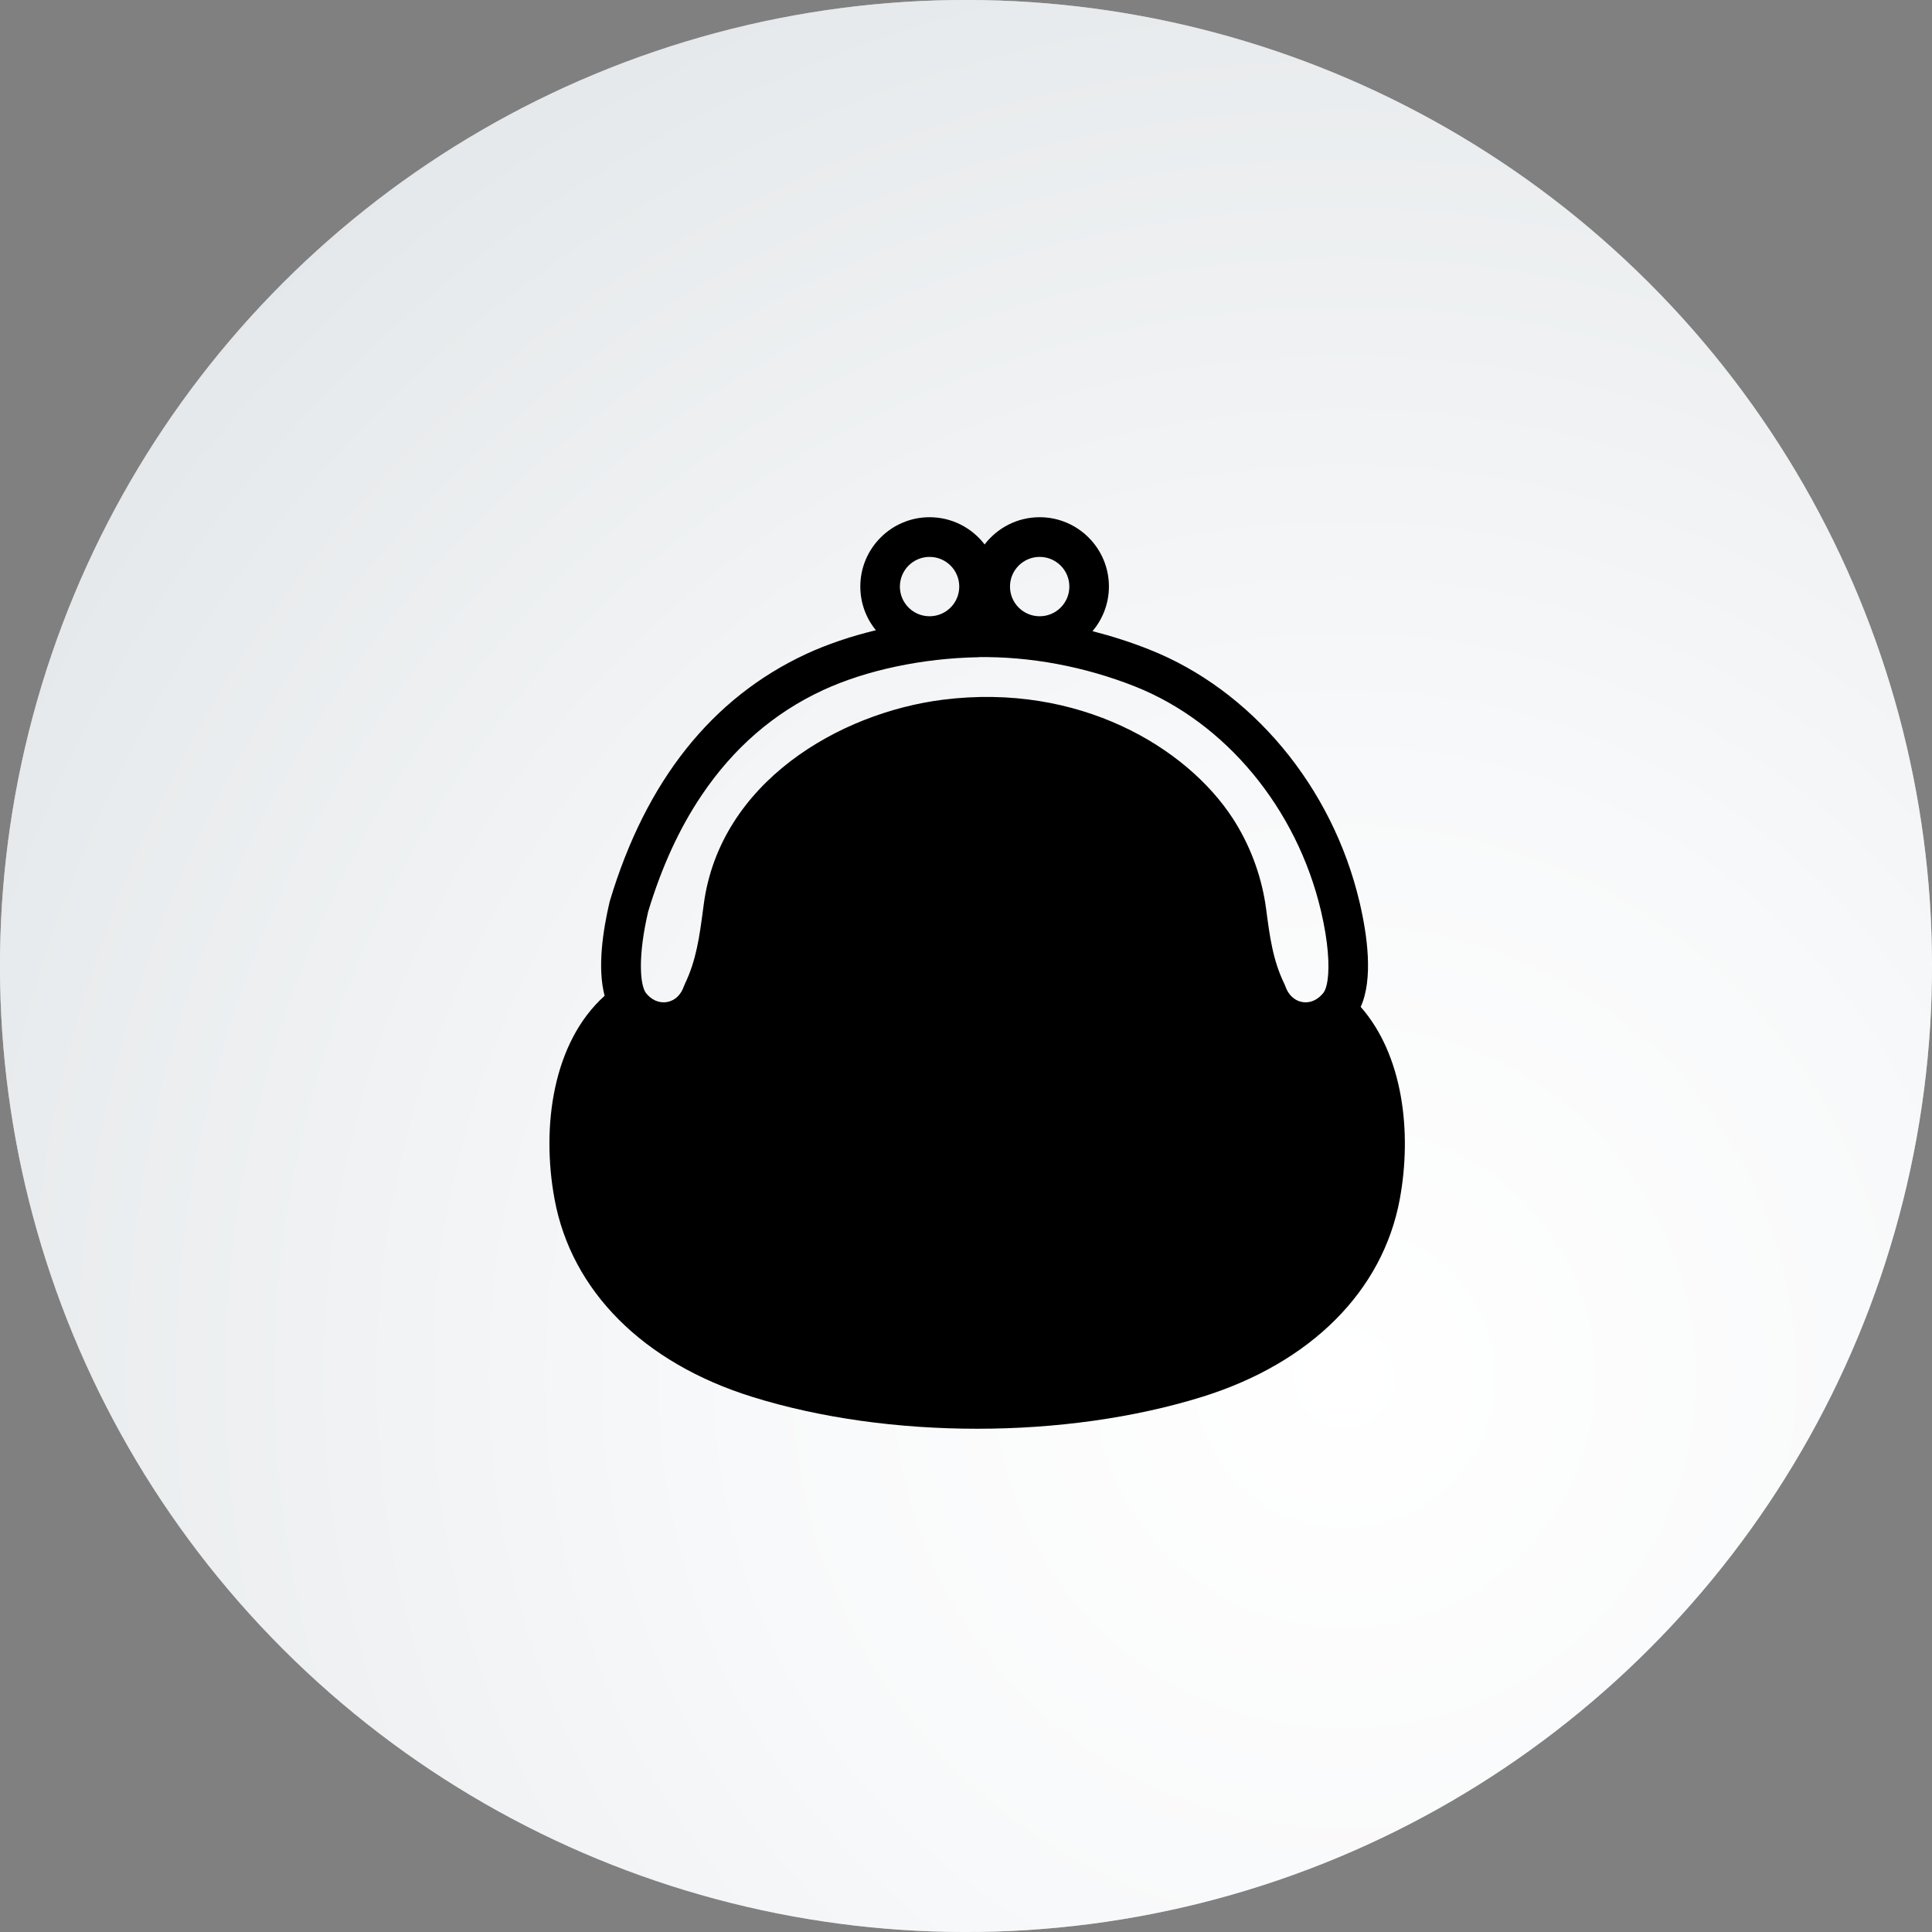
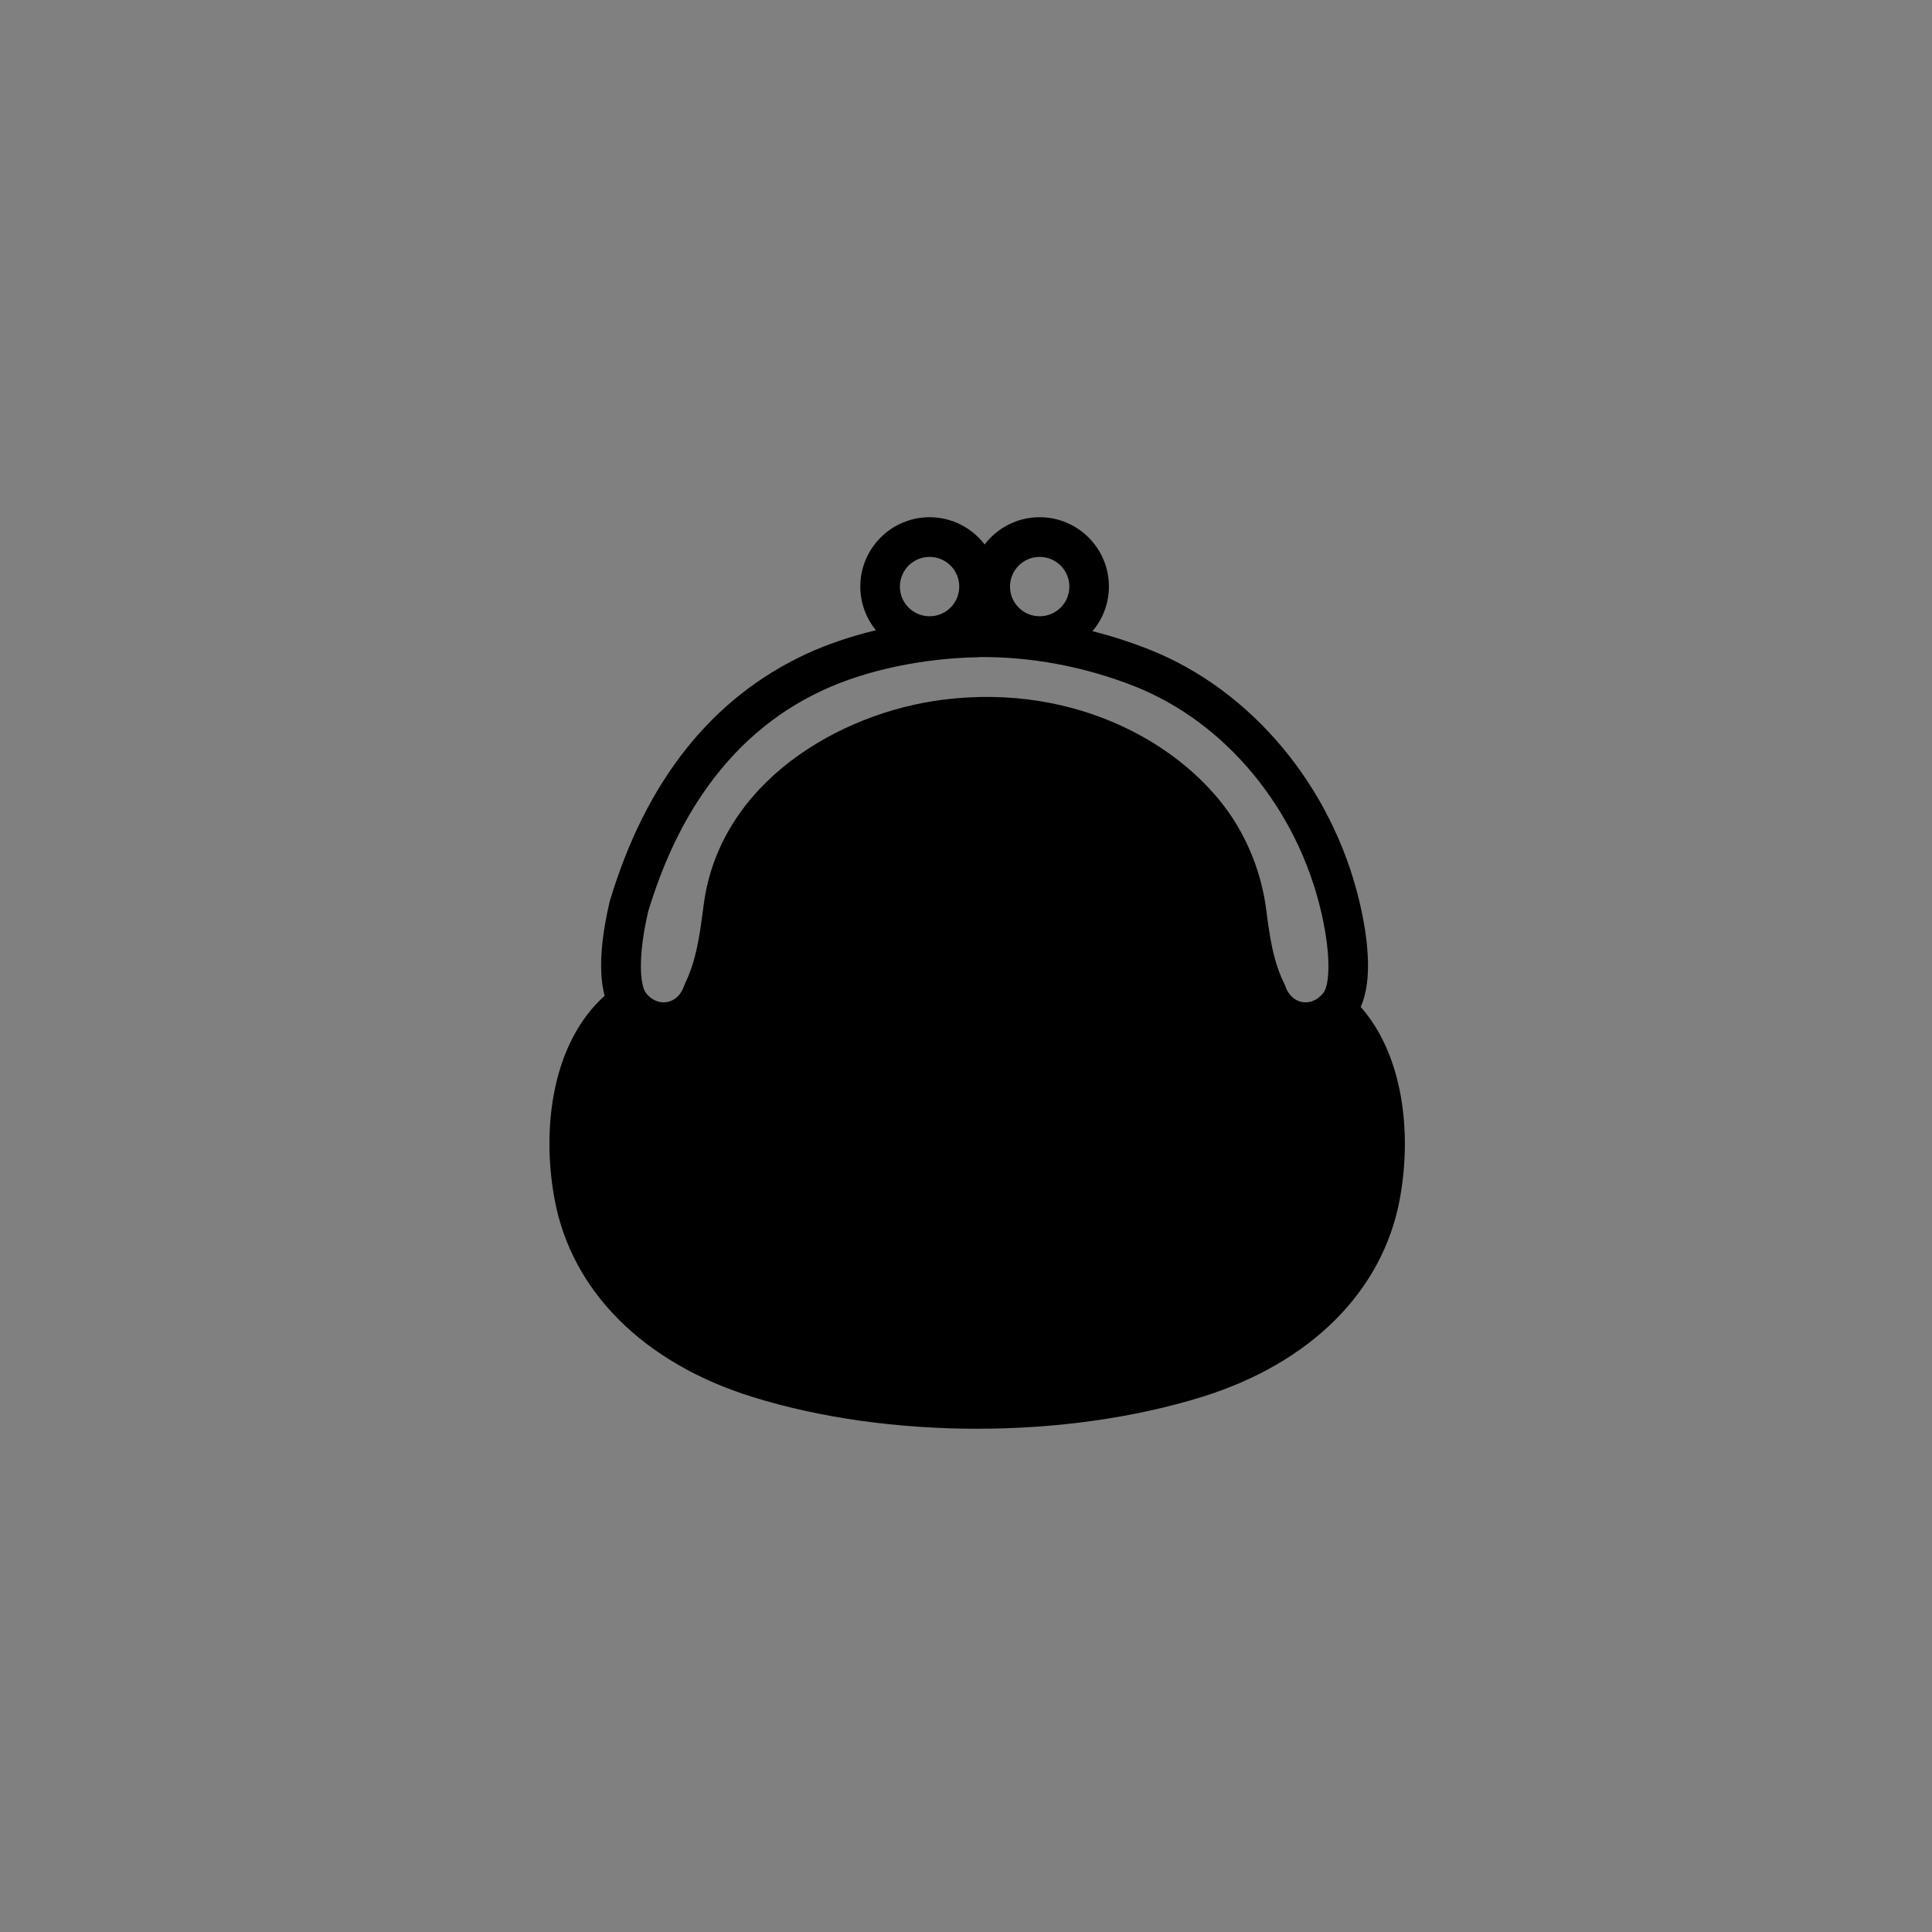
<svg xmlns="http://www.w3.org/2000/svg" width="166" height="166" viewBox="0 0 166 166">
  <rect x="0" y="0" width="166" height="166" fill="#808080" stroke="none" />
  <defs>
    <radialGradient id="a" cx="-185.6" cy="118.31" fx="-185.6" fy="118.31" r="132.72" gradientTransform="translate(33.44 -83.94) rotate(-135) scale(1 -1)" gradientUnits="userSpaceOnUse">
      <stop offset="0" stop-color="#fff" />
      <stop offset=".39" stop-color="#f8f9fa" />
      <stop offset=".9" stop-color="#e8ebed" />
      <stop offset="1" stop-color="#e4e8eb" />
    </radialGradient>
  </defs>
  <g style="isolation:isolate">
    <g style="mix-blend-mode:multiply">
-       <circle cx="83" cy="83" r="83" transform="translate(-34.38 83) rotate(-45)" style="fill:#b9bcbf;stroke-width:0px" />
-     </g>
-     <circle cx="83" cy="83" r="83" transform="translate(-34.38 83) rotate(-45)" style="fill:url(#a);stroke-width:0px" />
+       </g>
    <path d="M116.91,86.52c1.09-2.4.58-6.15-.1-9.03-2.34-9.9-9.27-18.21-18.08-21.69-1.59-.63-3.22-1.15-4.86-1.57.88-1.04,1.41-2.38,1.41-3.84,0-3.28-2.67-5.95-5.95-5.95-1.93,0-3.64.92-4.73,2.34-1.09-1.42-2.8-2.34-4.73-2.34-3.28,0-5.95,2.67-5.95,5.95,0,1.43.5,2.74,1.34,3.76-2.16.52-4.19,1.21-5.99,2.04-8.09,3.76-13.77,10.89-16.86,21.19,0,.03-.02.06-.03.1-.59,2.52-1.06,5.7-.43,8.08-4.44,3.99-5.46,11.22-4.3,17.48,1.45,7.88,7.63,14.06,16.95,16.97,5.88,1.84,12.62,2.75,19.36,2.75s13.48-.92,19.36-2.75c9.32-2.91,15.49-9.09,16.95-16.97,1.07-5.79.27-12.41-3.36-16.53ZM79.87,47.85c1.41,0,2.55,1.14,2.55,2.55s-1.14,2.55-2.55,2.55-2.55-1.14-2.55-2.55,1.14-2.55,2.55-2.55ZM89.33,47.85c1.41,0,2.55,1.14,2.55,2.55s-1.14,2.55-2.55,2.55-2.55-1.14-2.55-2.55,1.14-2.55,2.55-2.55ZM84.07,56.46c4.44-.06,9.09.8,13.42,2.51,7.79,3.08,13.93,10.47,16.01,19.3h0c.63,2.67.74,4.71.57,5.92-.07.51-.19.88-.34,1.09-.49.63-1.15.93-1.82.82-.68-.11-1.22-.62-1.48-1.38-.02-.07-.05-.13-.08-.19-.99-2.04-1.25-4.06-1.56-6.4l-.07-.49c-.41-2.61-1.38-5.13-2.79-7.31-3.99-6.14-13.23-11.68-24.91-10.21-8.92,1.13-19.15,7.1-20.55,17.56l-.06.45c-.31,2.34-.58,4.36-1.56,6.4-.03.06-.06.13-.08.19-.26.77-.8,1.27-1.48,1.38-.67.11-1.33-.19-1.79-.78-.53-.72-.69-3.22.19-6.99,1.16-3.84,2.69-7.18,4.61-10.02,2.72-4.04,6.2-7.06,10.41-9.01,3.71-1.72,8.58-2.75,13.36-2.83Z" style="stroke-width:0px" />
  </g>
</svg>